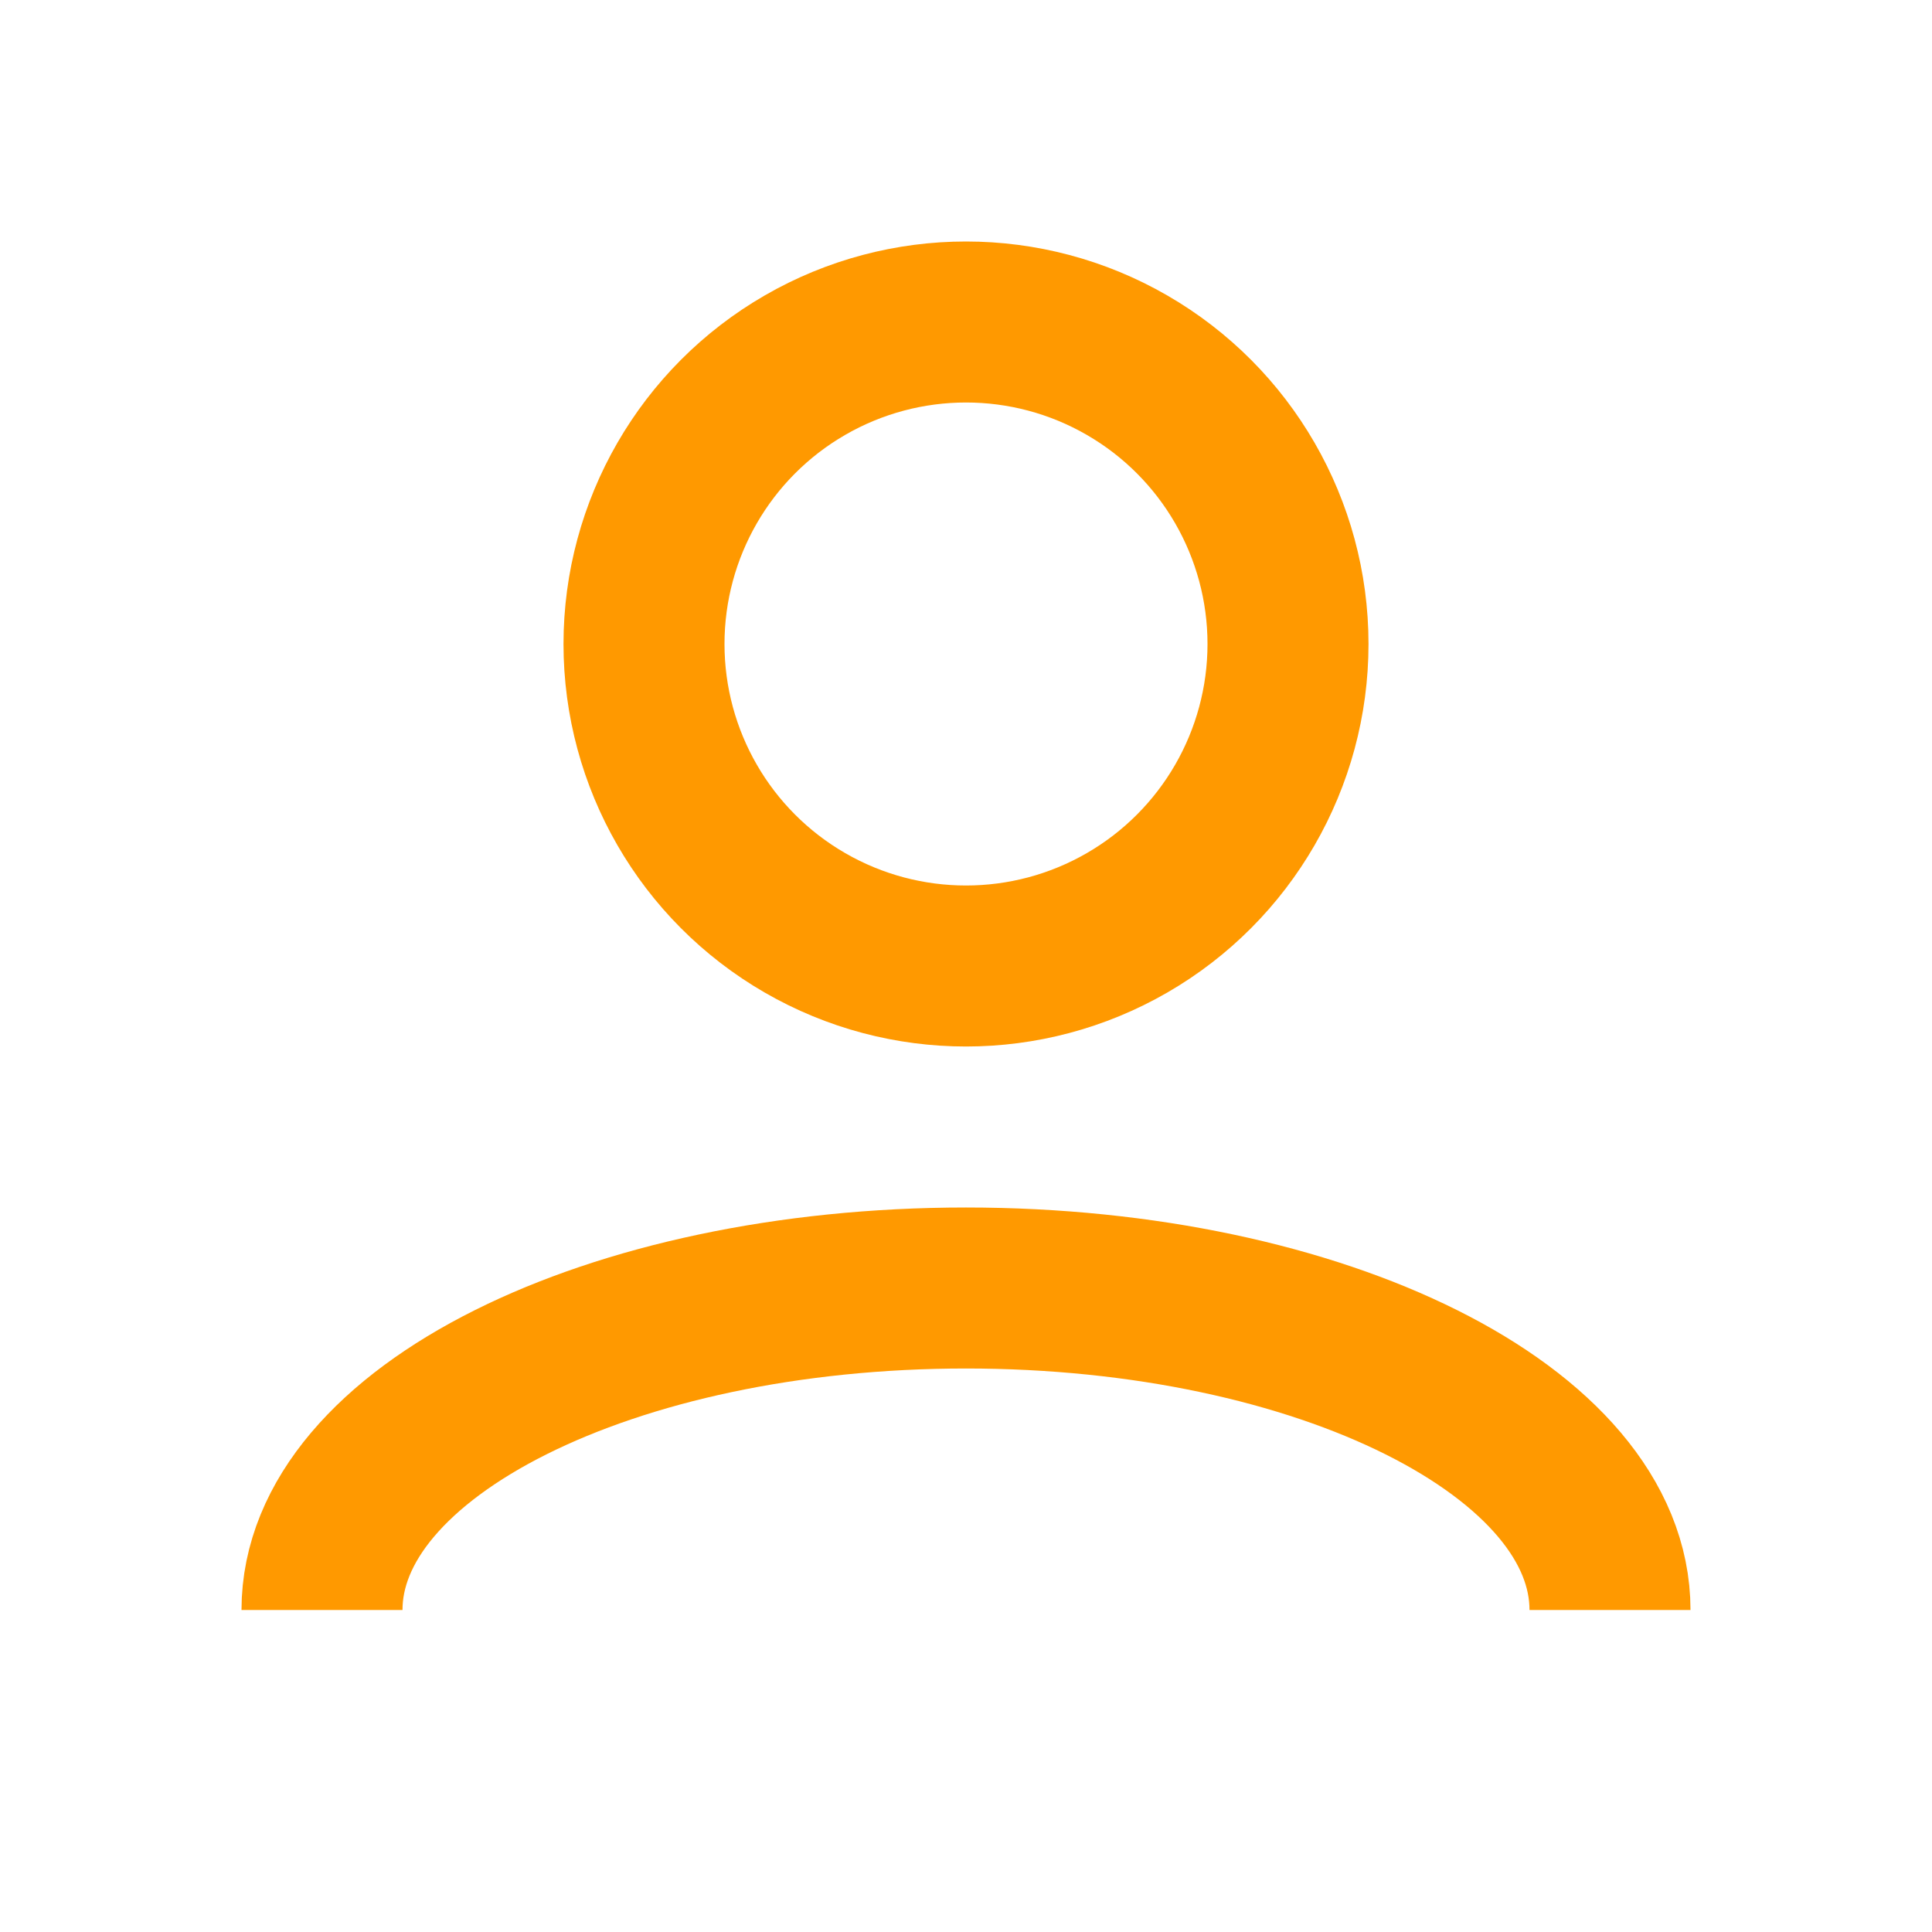
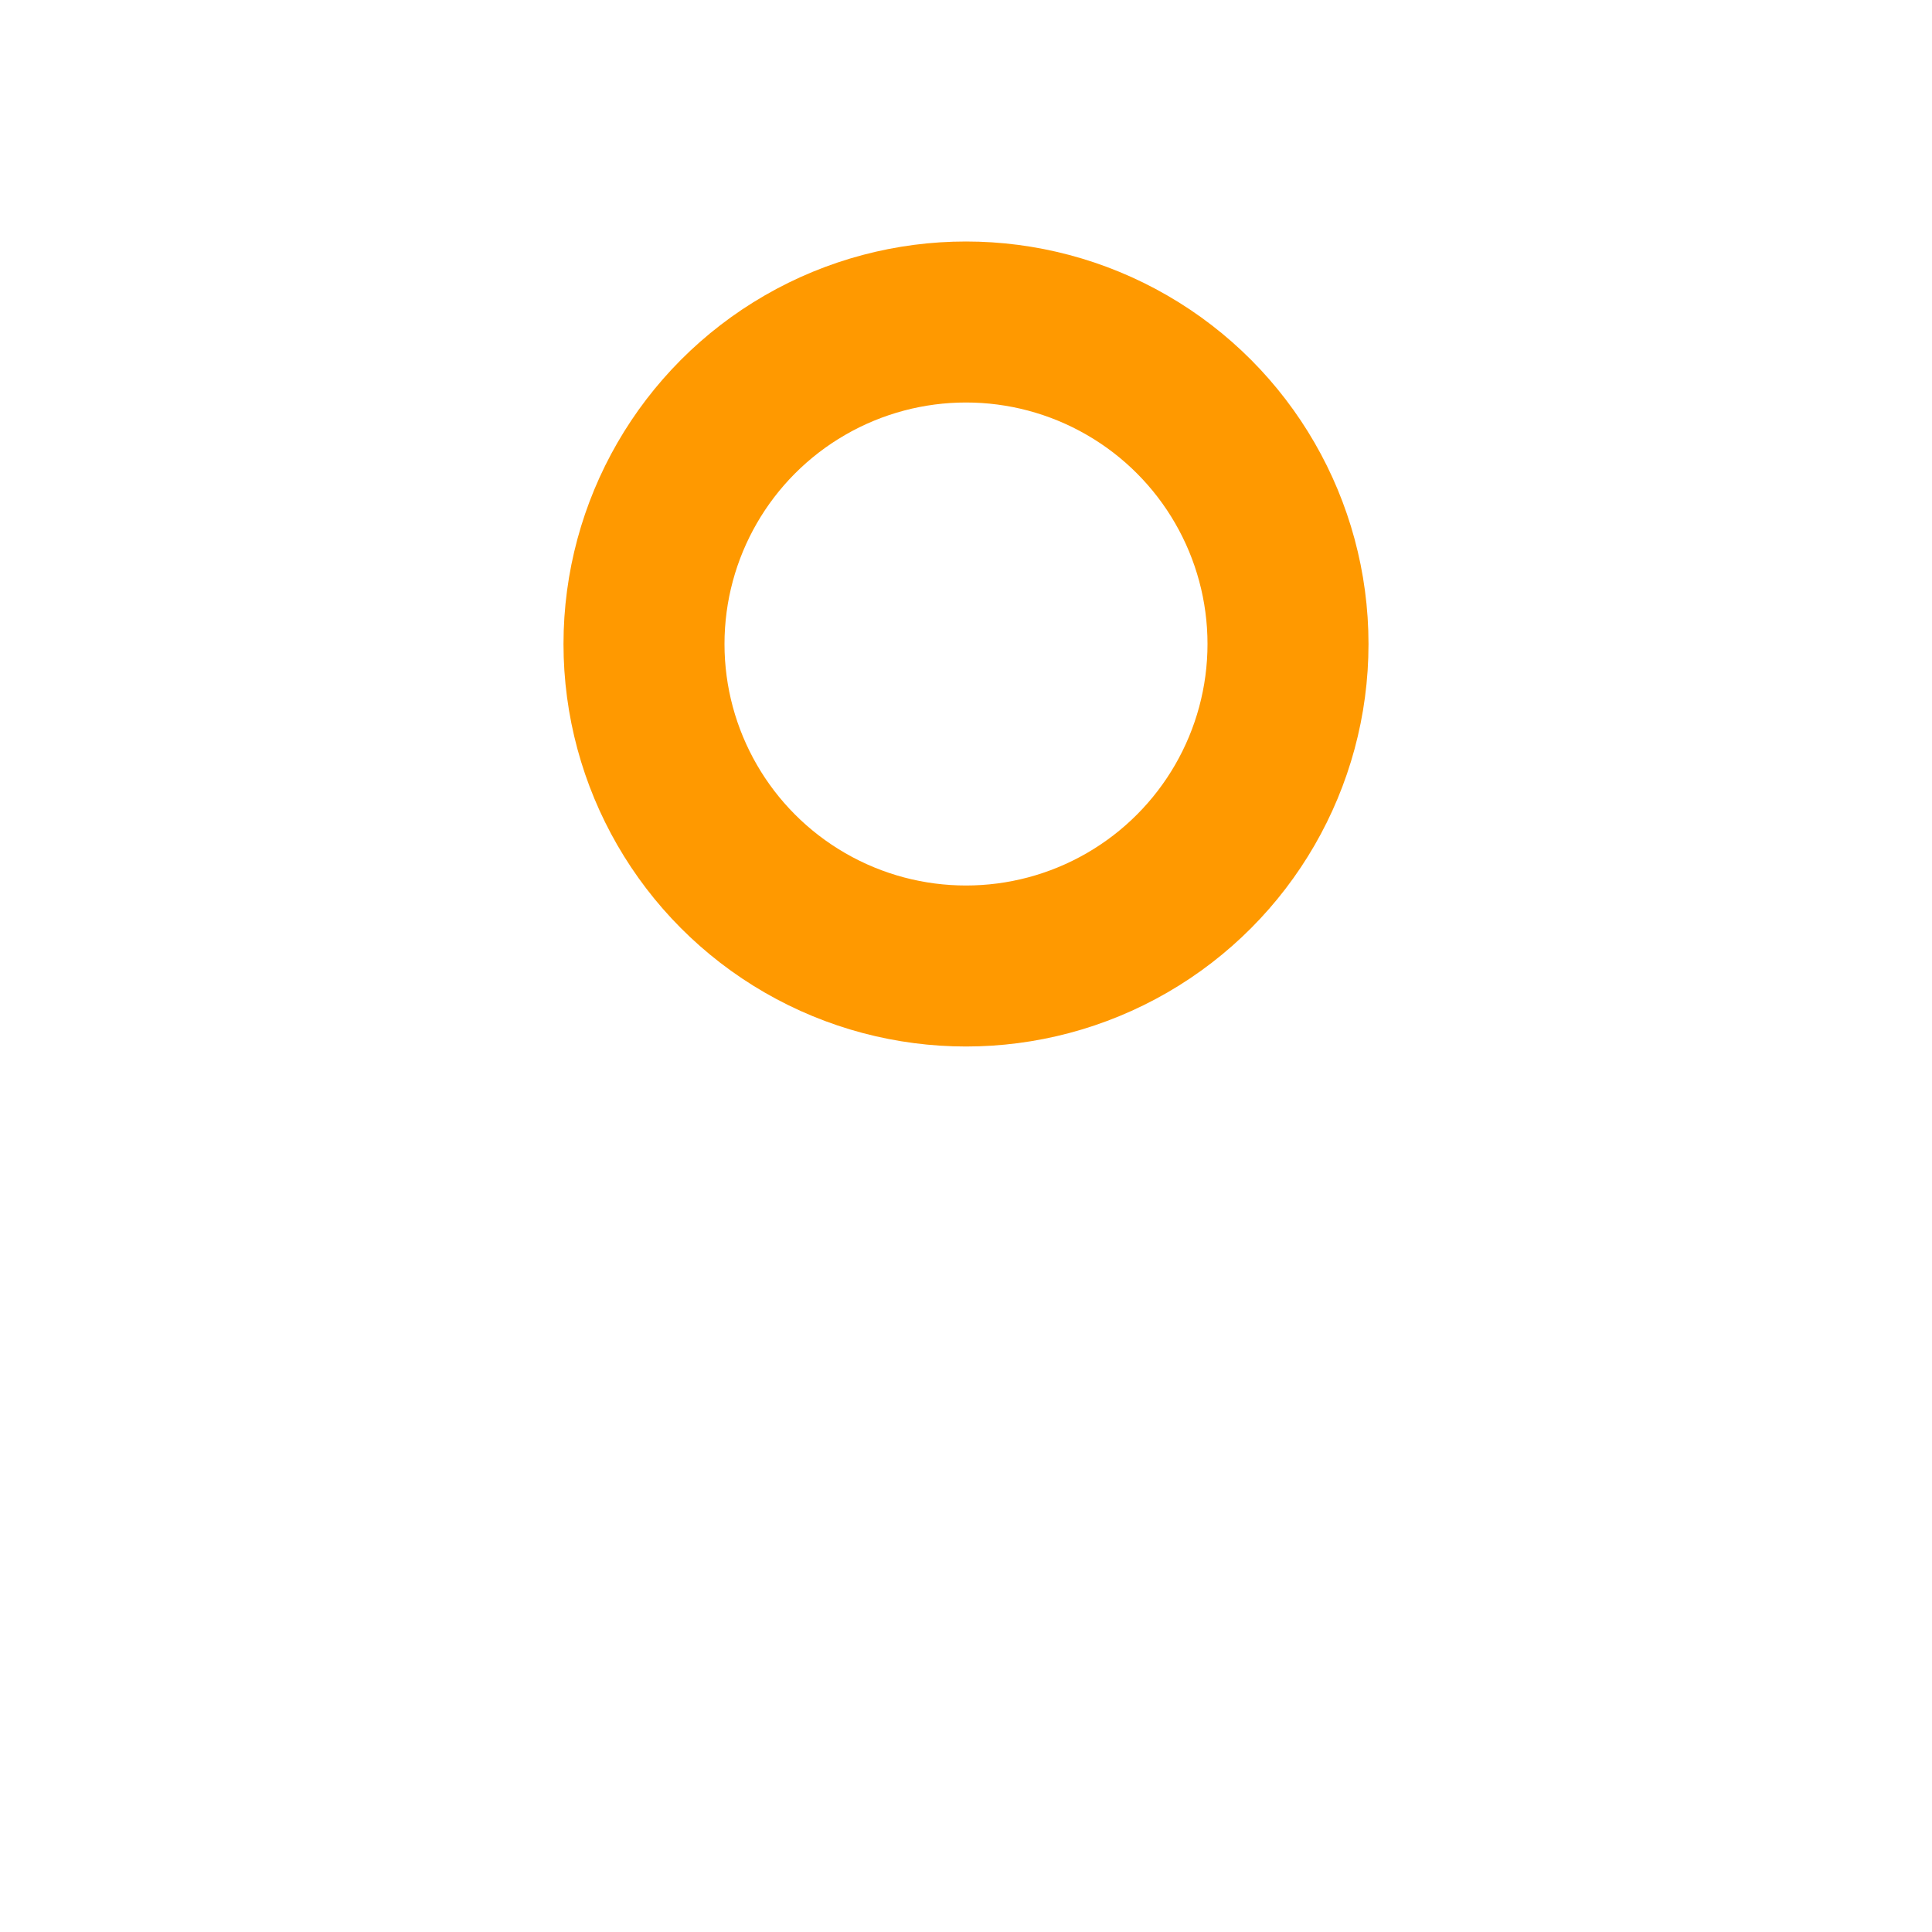
<svg xmlns="http://www.w3.org/2000/svg" width="32" height="32" fill="none" viewBox="0 0 24 24">
  <circle cx="12" cy="8" r="4" stroke="#FF9900" stroke-width="2" />
-   <path d="M4 20c0-2.21 3.58-4 8-4s8 1.79 8 4" stroke="#FF9900" stroke-width="2" />
</svg>